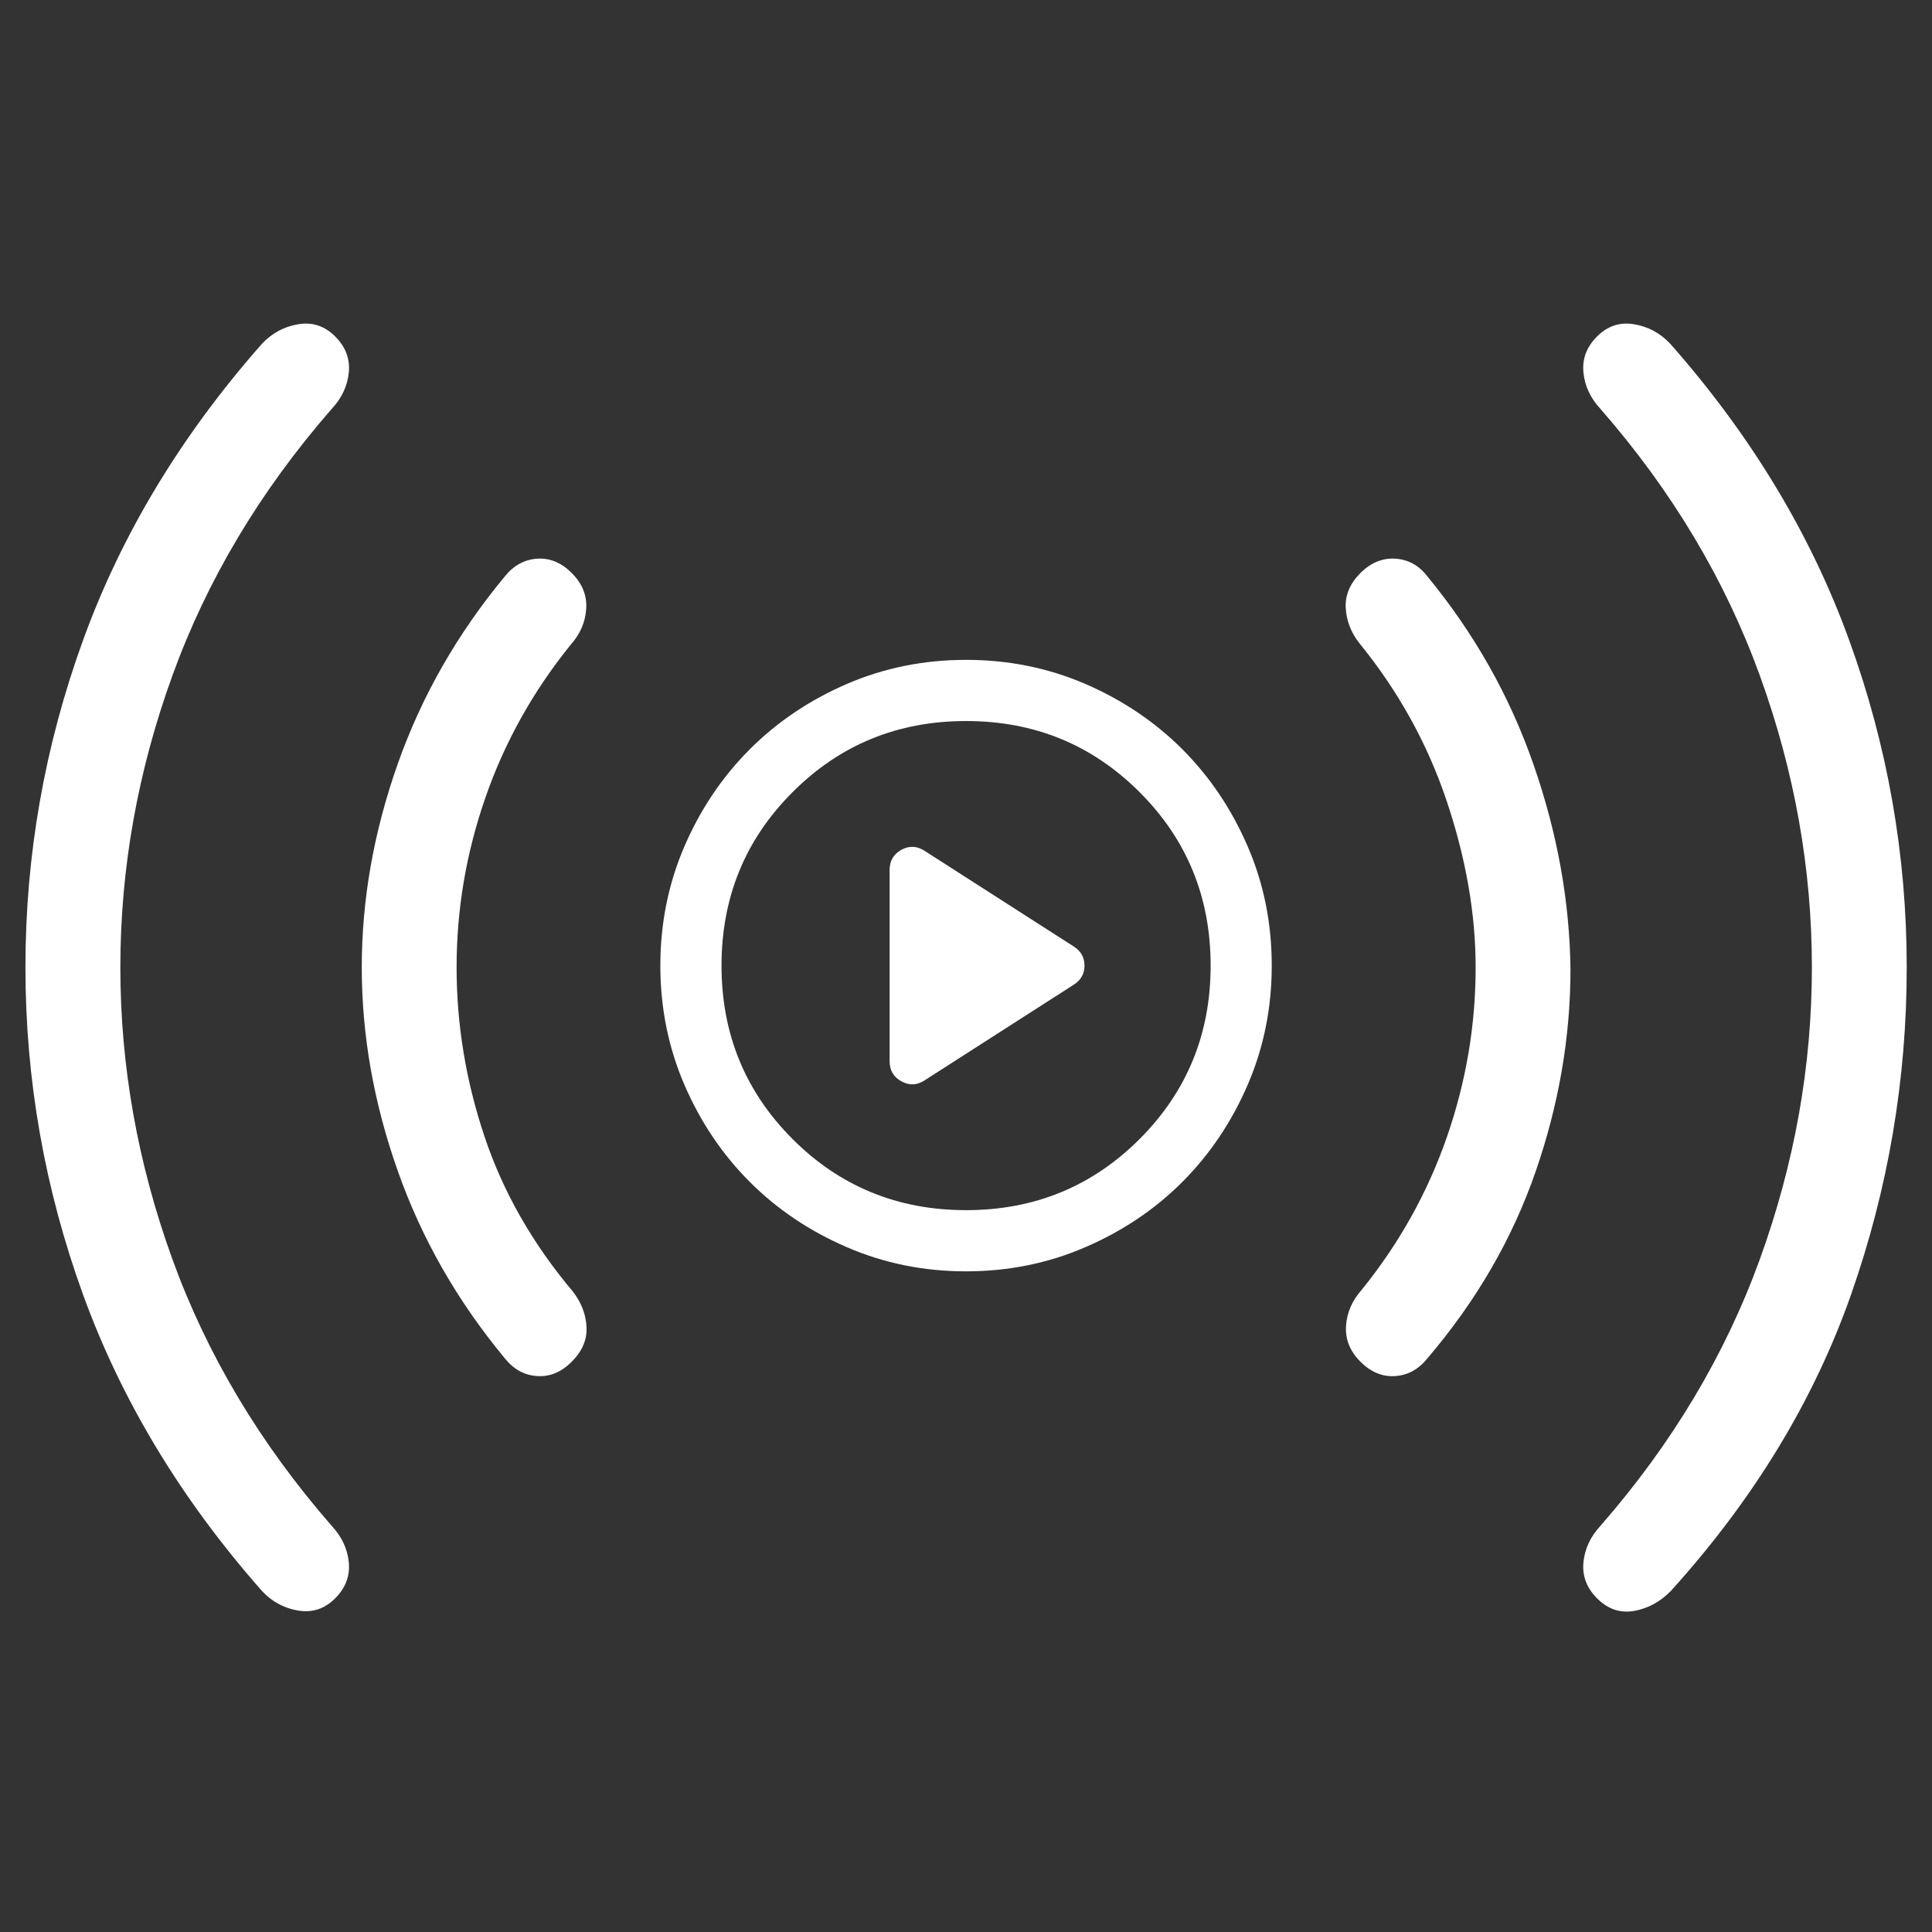
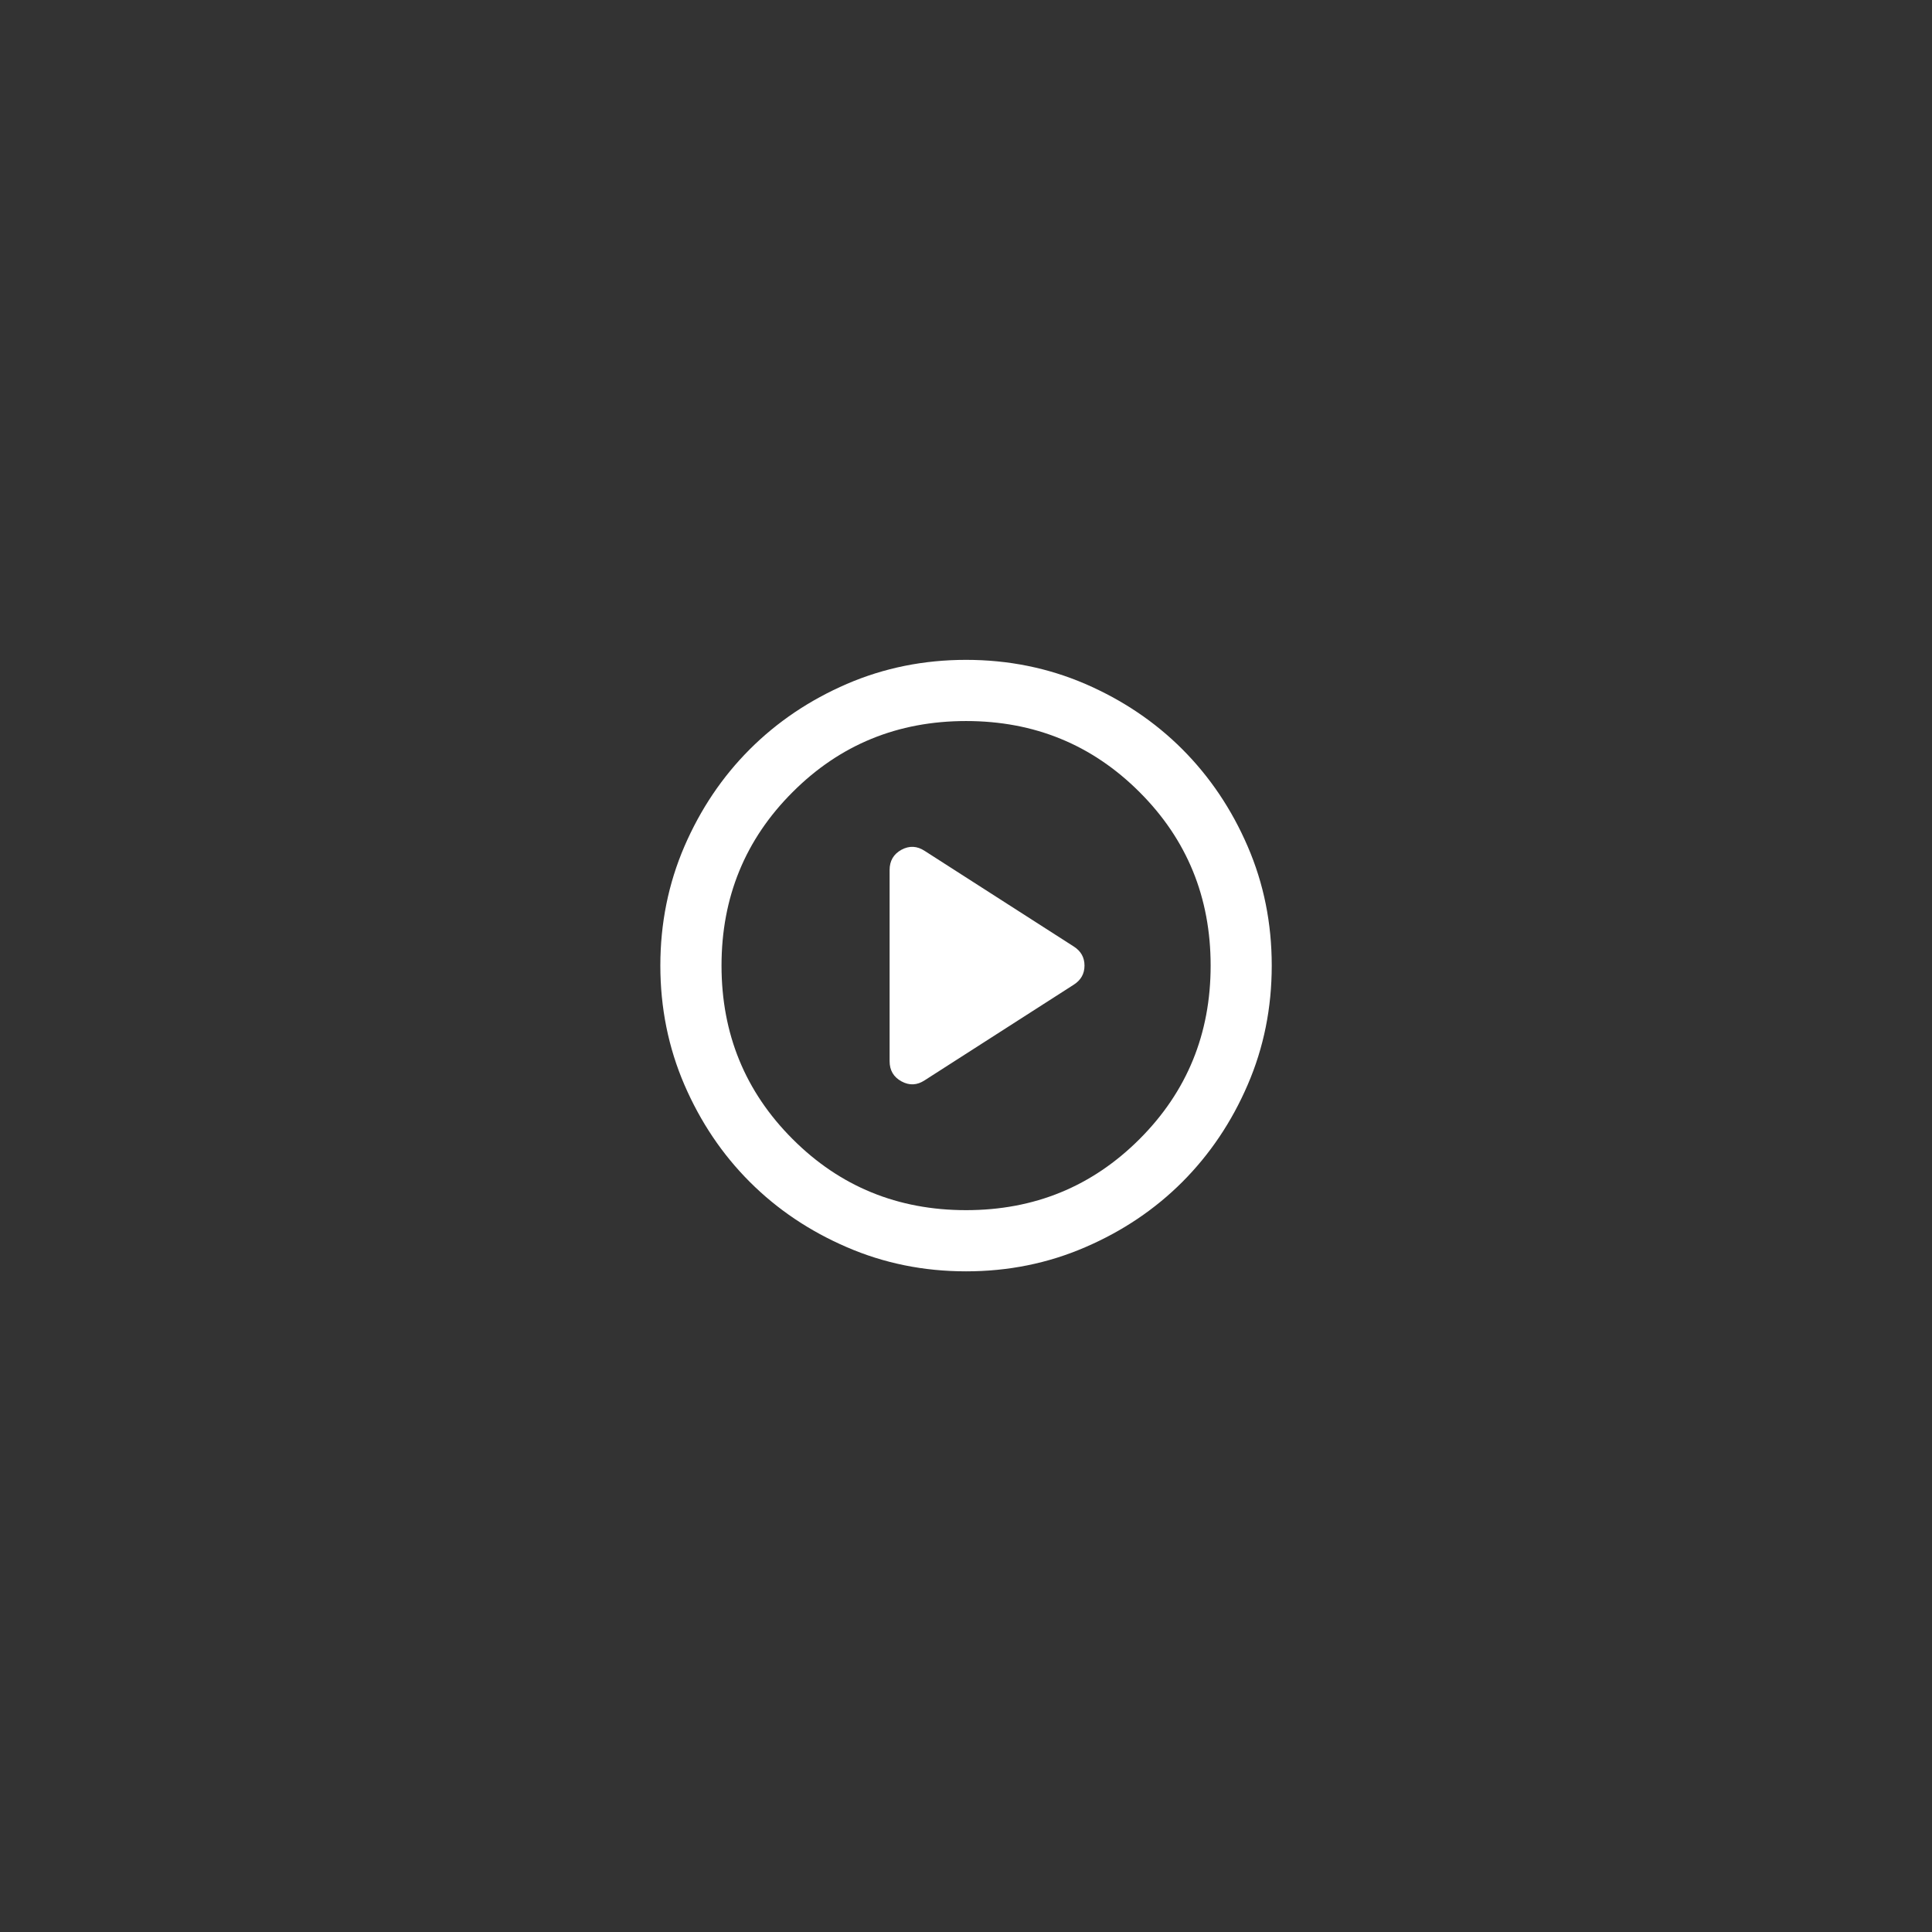
<svg xmlns="http://www.w3.org/2000/svg" width="24" height="24" viewBox="0 0 24 24" fill="none">
  <rect x="0" y="0" width="24" height="24" fill="#333333" stroke="none" />
-   <path d="M1.495 12.017C1.495 13.242 1.71 14.45 2.141 15.641C2.572 16.831 3.232 17.936 4.121 18.955C4.246 19.09 4.317 19.241 4.333 19.409C4.349 19.577 4.293 19.726 4.163 19.856C4.033 19.986 3.88 20.036 3.704 20.007C3.528 19.978 3.377 19.896 3.252 19.761C2.249 18.623 1.509 17.397 1.032 16.083C0.555 14.768 0.316 13.413 0.316 12.017C0.316 10.621 0.555 9.266 1.032 7.952C1.509 6.637 2.249 5.411 3.252 4.273C3.377 4.139 3.528 4.057 3.704 4.028C3.88 3.998 4.033 4.049 4.163 4.179C4.293 4.308 4.349 4.457 4.333 4.625C4.317 4.793 4.246 4.945 4.121 5.079C3.232 6.098 2.572 7.203 2.141 8.394C1.71 9.584 1.495 10.792 1.495 12.017ZM5.672 12.017C5.672 12.726 5.787 13.426 6.018 14.116C6.248 14.805 6.615 15.449 7.118 16.046C7.222 16.181 7.278 16.327 7.286 16.484C7.294 16.642 7.233 16.785 7.103 16.915C6.974 17.045 6.83 17.105 6.673 17.094C6.515 17.084 6.382 17.011 6.273 16.876C5.683 16.165 5.238 15.388 4.941 14.545C4.643 13.702 4.494 12.86 4.494 12.017C4.494 11.175 4.643 10.332 4.941 9.489C5.238 8.646 5.683 7.869 6.273 7.158C6.382 7.023 6.515 6.951 6.673 6.94C6.83 6.93 6.974 6.989 7.103 7.119C7.233 7.249 7.293 7.397 7.282 7.562C7.272 7.728 7.207 7.878 7.086 8.013C6.621 8.589 6.268 9.221 6.03 9.908C5.791 10.595 5.672 11.298 5.672 12.017ZM18.331 12.017C18.331 11.357 18.212 10.669 17.973 9.955C17.734 9.241 17.372 8.586 16.885 7.988C16.781 7.854 16.725 7.708 16.717 7.55C16.709 7.393 16.77 7.249 16.899 7.119C17.029 6.989 17.174 6.93 17.334 6.94C17.494 6.951 17.626 7.023 17.73 7.158C18.315 7.869 18.756 8.65 19.051 9.501C19.347 10.352 19.499 11.199 19.509 12.042C19.509 12.884 19.364 13.723 19.075 14.557C18.785 15.393 18.337 16.165 17.73 16.876C17.621 17.011 17.488 17.084 17.33 17.094C17.173 17.105 17.029 17.045 16.899 16.915C16.77 16.785 16.71 16.638 16.721 16.472C16.731 16.307 16.796 16.157 16.916 16.022C17.382 15.446 17.734 14.814 17.973 14.127C18.212 13.439 18.331 12.736 18.331 12.017ZM22.508 12.017C22.508 10.792 22.293 9.584 21.862 8.394C21.431 7.203 20.771 6.098 19.881 5.079C19.756 4.945 19.686 4.793 19.67 4.625C19.654 4.457 19.71 4.308 19.84 4.179C19.97 4.049 20.123 3.998 20.299 4.028C20.475 4.057 20.626 4.139 20.751 4.273C21.754 5.411 22.494 6.637 22.971 7.952C23.448 9.266 23.686 10.621 23.686 12.017C23.686 13.413 23.456 14.768 22.994 16.083C22.532 17.397 21.787 18.623 20.758 19.761C20.628 19.896 20.476 19.979 20.303 20.011C20.129 20.042 19.975 19.991 19.84 19.856C19.71 19.726 19.654 19.577 19.67 19.409C19.686 19.241 19.756 19.09 19.881 18.955C20.771 17.936 21.431 16.831 21.862 15.641C22.293 14.45 22.508 13.242 22.508 12.017Z" fill="#FFFFFF" />
  <path d="M11.488 13.419L13.339 12.232C13.428 12.175 13.472 12.096 13.472 11.995C13.472 11.894 13.428 11.815 13.339 11.758L11.488 10.571C11.393 10.508 11.297 10.503 11.198 10.556C11.1 10.61 11.051 10.694 11.051 10.808V13.182C11.051 13.296 11.1 13.379 11.198 13.433C11.297 13.487 11.393 13.482 11.488 13.419ZM12.001 15.793C11.475 15.793 10.982 15.693 10.52 15.493C10.058 15.294 9.656 15.024 9.314 14.682C8.972 14.34 8.702 13.938 8.502 13.476C8.303 13.014 8.203 12.52 8.203 11.995C8.203 11.47 8.303 10.976 8.502 10.514C8.702 10.052 8.972 9.65 9.314 9.308C9.656 8.966 10.058 8.696 10.52 8.496C10.982 8.297 11.475 8.197 12.001 8.197C12.526 8.197 13.02 8.297 13.482 8.496C13.944 8.696 14.346 8.966 14.688 9.308C15.029 9.65 15.3 10.052 15.499 10.514C15.699 10.976 15.798 11.47 15.798 11.995C15.798 12.52 15.699 13.014 15.499 13.476C15.3 13.938 15.029 14.34 14.688 14.682C14.346 15.024 13.944 15.294 13.482 15.493C13.02 15.693 12.526 15.793 12.001 15.793ZM12.001 15.033C12.849 15.033 13.567 14.739 14.156 14.15C14.745 13.561 15.039 12.843 15.039 11.995C15.039 11.147 14.745 10.428 14.156 9.84C13.567 9.251 12.849 8.957 12.001 8.957C11.153 8.957 10.434 9.251 9.846 9.84C9.257 10.428 8.963 11.147 8.963 11.995C8.963 12.843 9.257 13.561 9.846 14.15C10.434 14.739 11.153 15.033 12.001 15.033Z" fill="#FFFFFF" />
</svg>